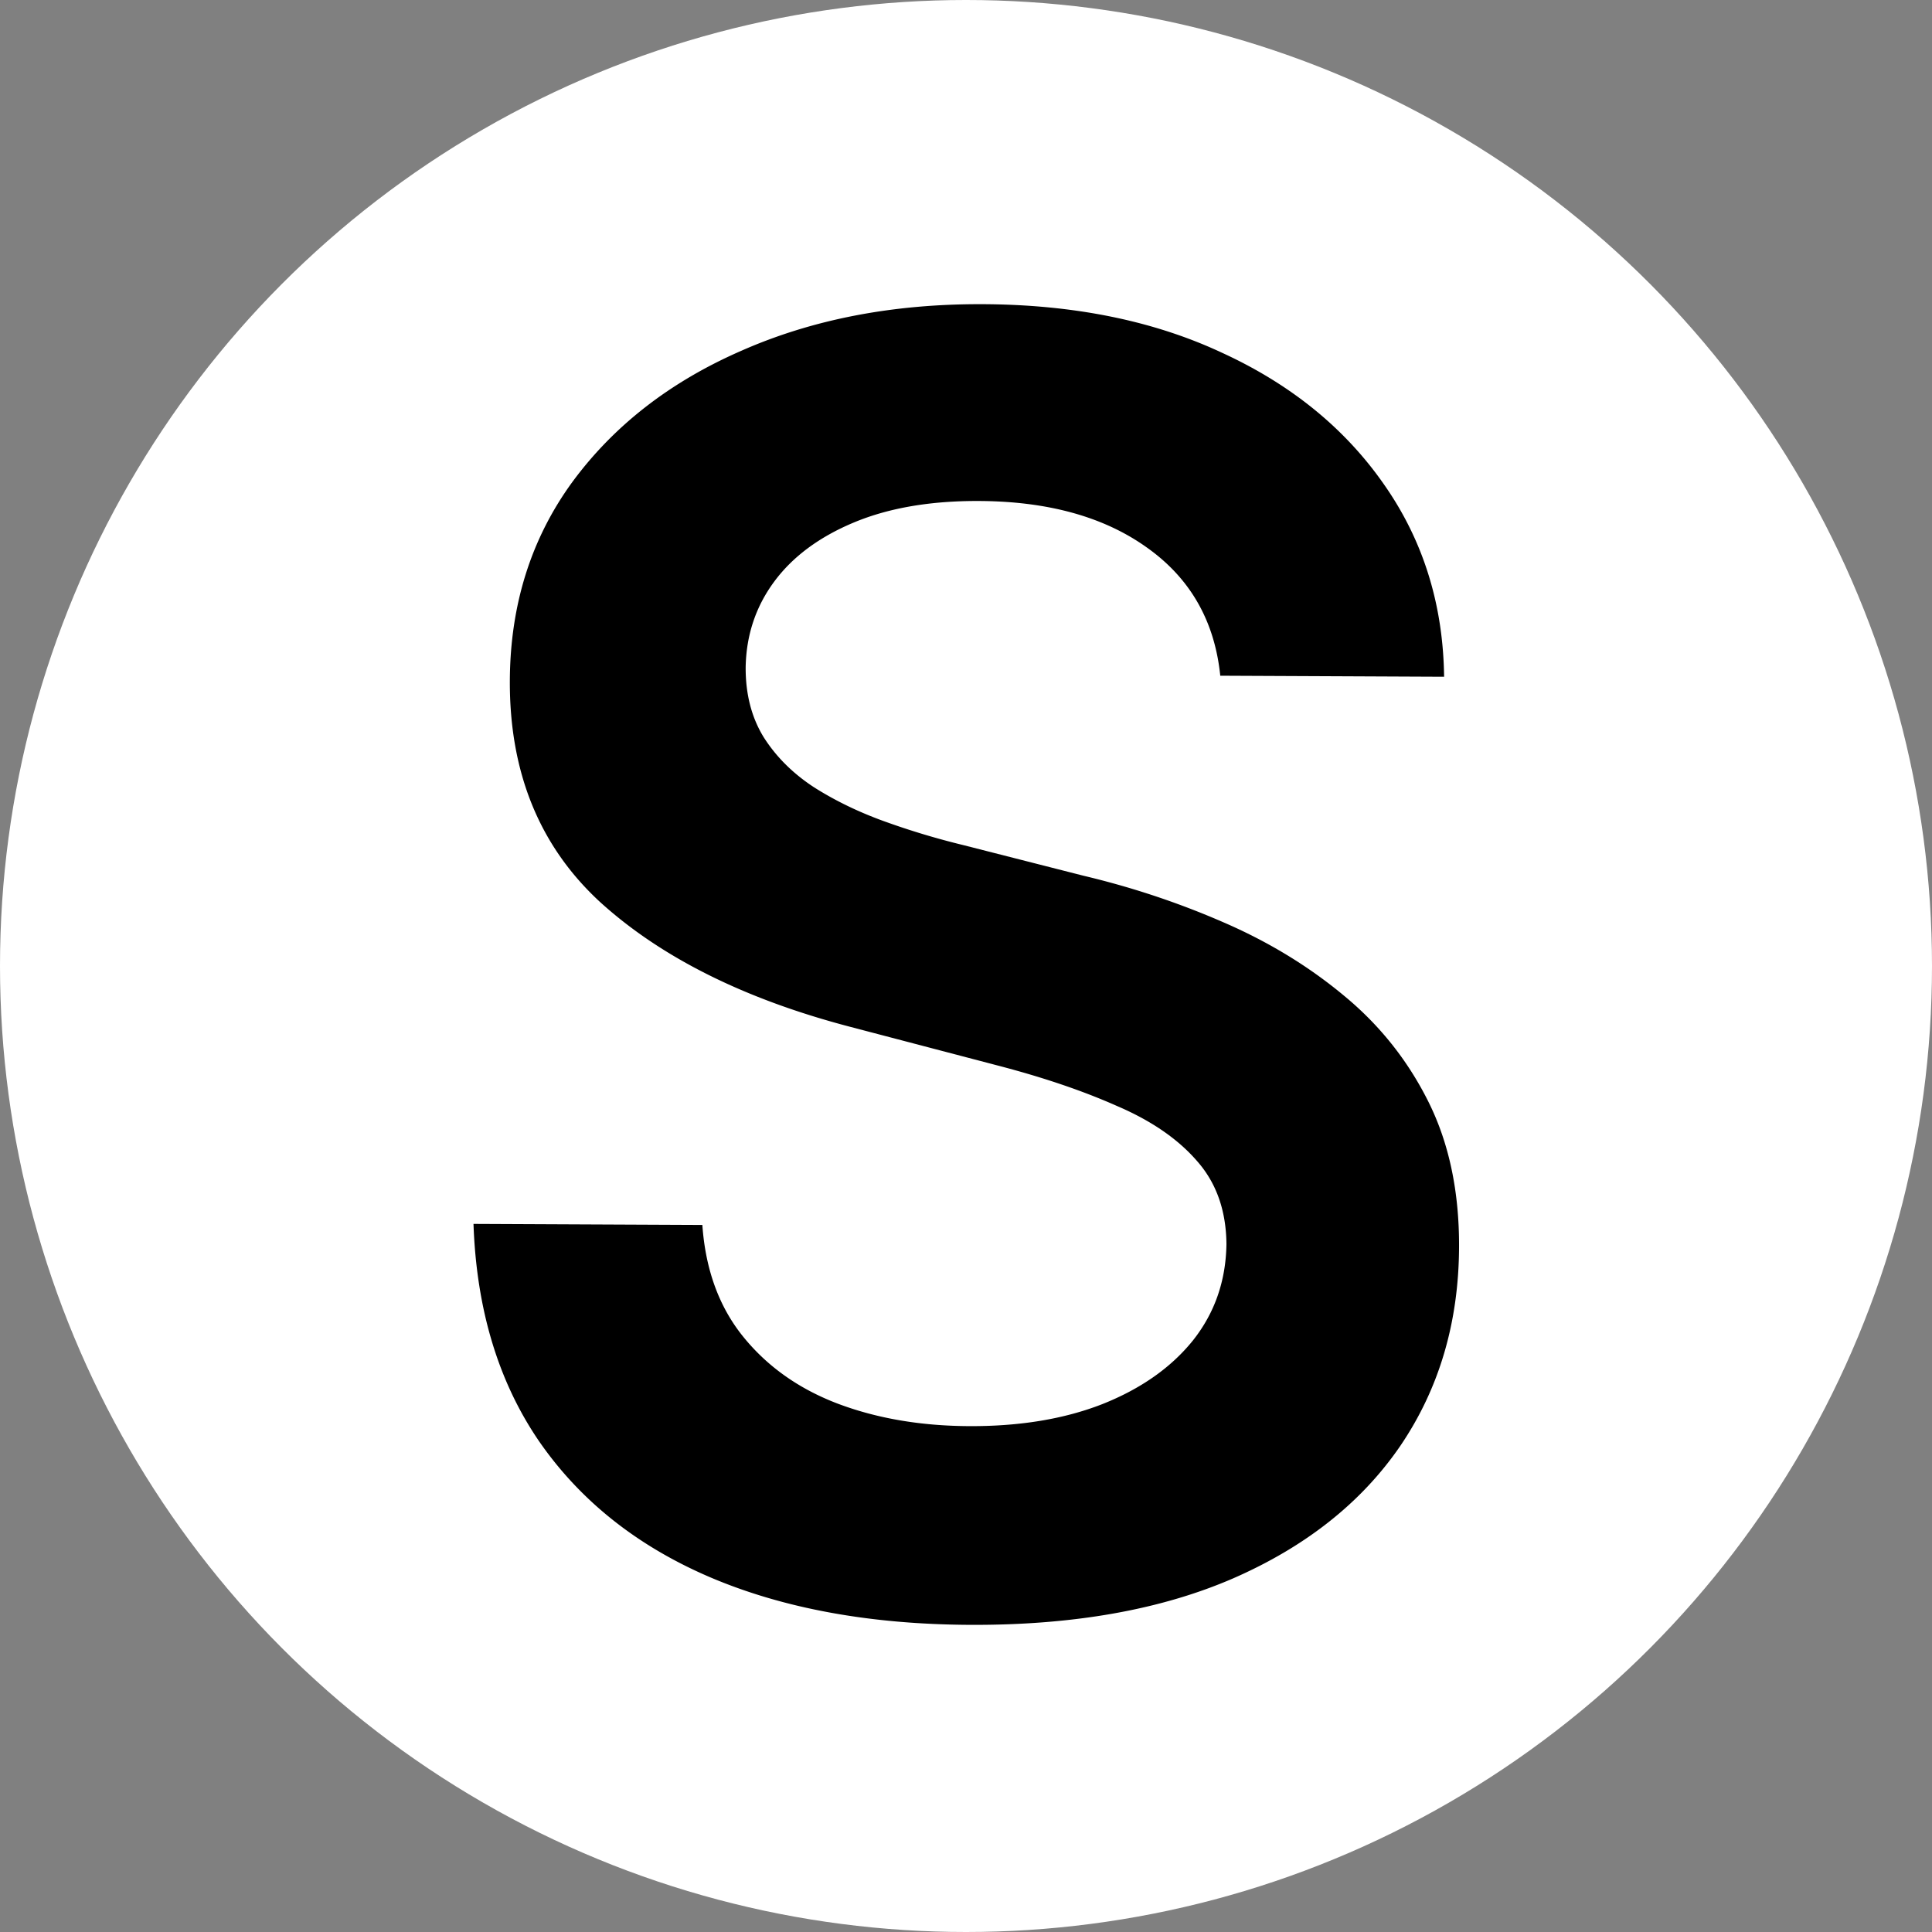
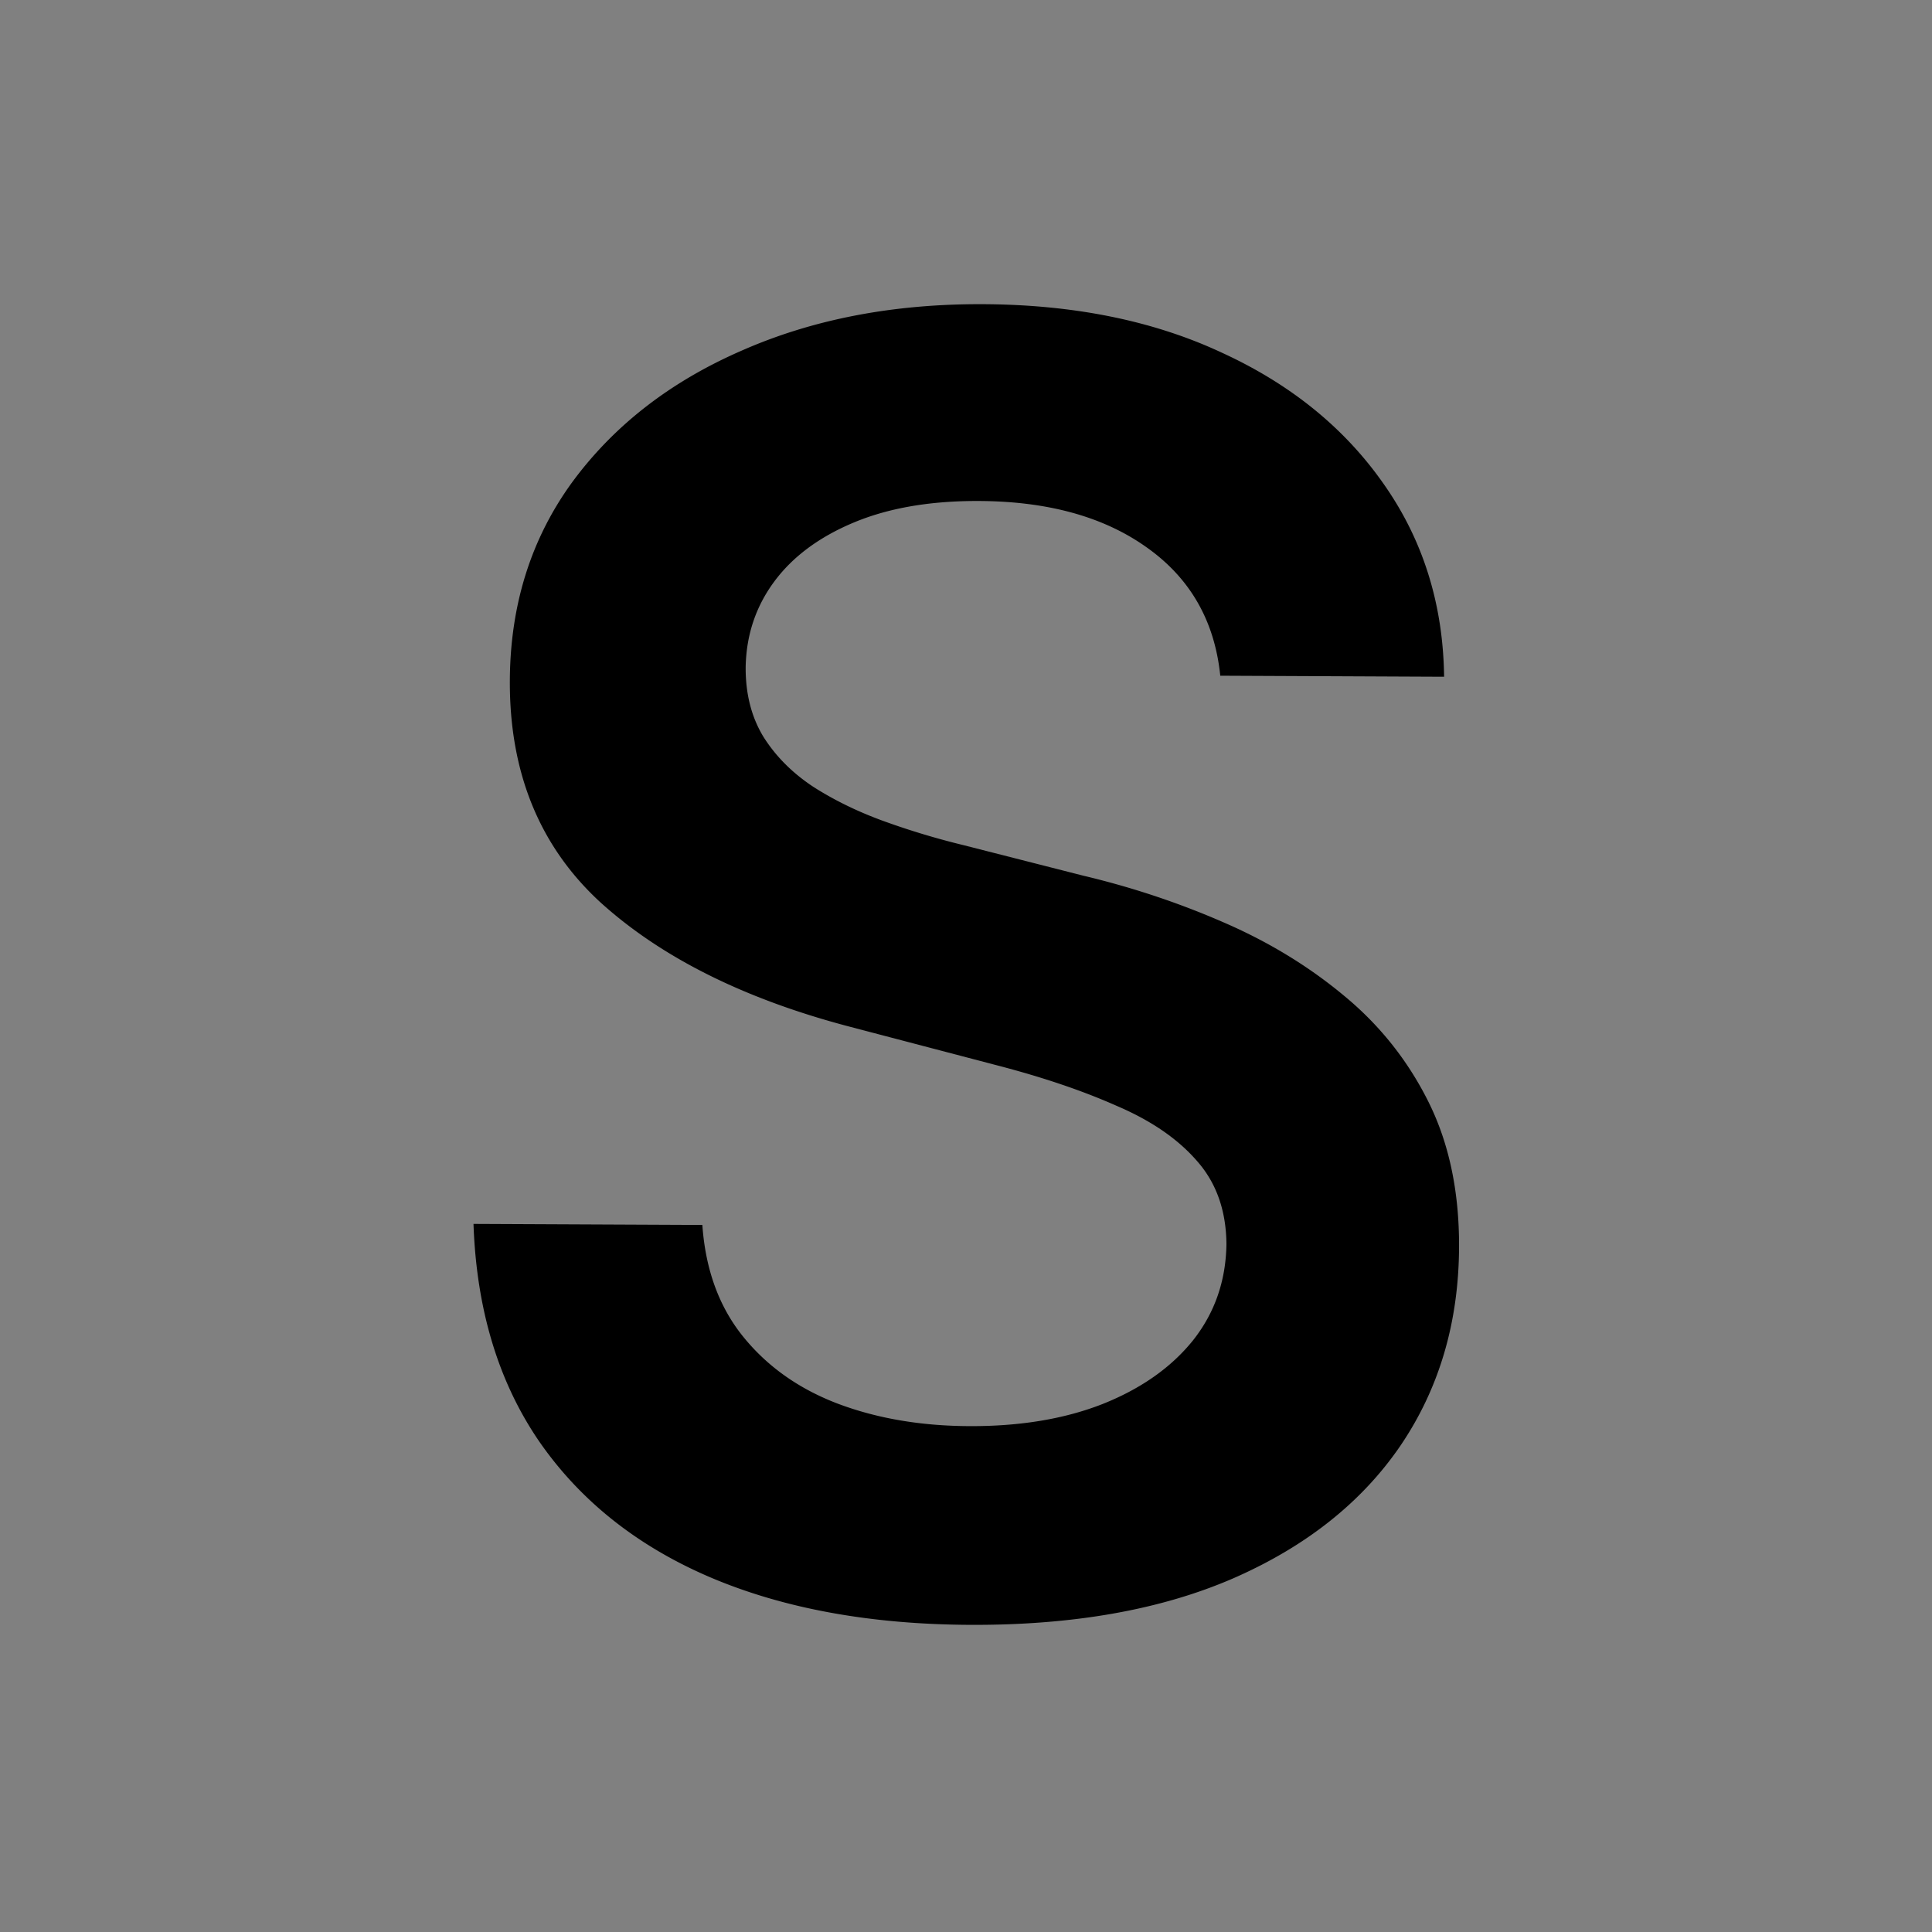
<svg xmlns="http://www.w3.org/2000/svg" viewBox="0 0 512 512" fill="none">
  <rect x="0" y="0" width="512" height="512" fill="#808080" stroke="none" />
-   <circle cx="256" cy="256" r="256" fill="#fff" />
  <path fill="#000" d="M323.384 179.074c-1.484-14.514-7.968-25.84-19.451-33.976-11.373-8.137-26.198-12.247-44.476-12.33-12.85-.059-23.881 1.829-33.092 5.662-9.212 3.834-16.271 9.062-21.175 15.684-4.904 6.623-7.432 14.197-7.581 22.723-.033 7.088 1.545 13.241 4.734 18.461 3.299 5.22 7.765 9.67 13.398 13.35 5.633 3.57 11.878 6.589 18.735 9.056a201.945 201.945 0 0 0 20.742 6.241l31.866 8.12c12.837 3.048 25.169 7.147 36.999 12.295 11.94 5.149 22.6 11.621 31.981 19.416 9.491 7.795 16.98 17.187 22.469 28.176 5.488 10.989 8.199 23.847 8.132 38.576-.092 19.933-5.267 37.462-15.528 52.587-10.26 15.014-25.047 26.741-44.361 35.18-19.202 8.328-42.428 12.43-69.678 12.306-26.475-.121-49.442-4.324-68.901-12.608-19.348-8.284-34.469-20.313-45.364-36.088-10.783-15.775-16.567-34.96-17.35-57.555l60.649.277c.832 11.853 4.442 21.726 10.831 29.618 6.389 7.892 14.726 13.8 25.01 17.723 10.395 3.923 22.017 5.914 34.867 5.973 13.404.061 25.155-1.878 35.253-5.819 10.21-4.051 18.212-9.662 24.005-16.834 5.794-7.282 8.768-15.796 8.923-25.54-.07-8.86-2.64-16.181-7.709-21.963-5.069-5.892-12.191-10.798-21.368-14.716-9.065-4.028-19.683-7.62-31.854-10.777l-38.67-10.144c-27.992-7.326-50.097-18.335-66.314-33.028-16.106-14.802-24.103-34.385-23.991-58.748.092-20.044 5.6-37.571 16.524-52.583 11.036-15.01 25.988-26.625 44.858-34.844 18.87-8.33 40.213-12.441 64.029-12.332 24.149.11 45.288 4.415 63.416 12.915 18.24 8.389 32.532 20.027 42.877 34.914 10.345 14.776 15.64 31.744 15.885 50.903l-59.32-.271Z" />
  <style>
    @media (prefers-color-scheme: dark) {
      circle {
        fill: #000;
      }
      path {
        fill: #fff;
      }
    }
  </style>
</svg>